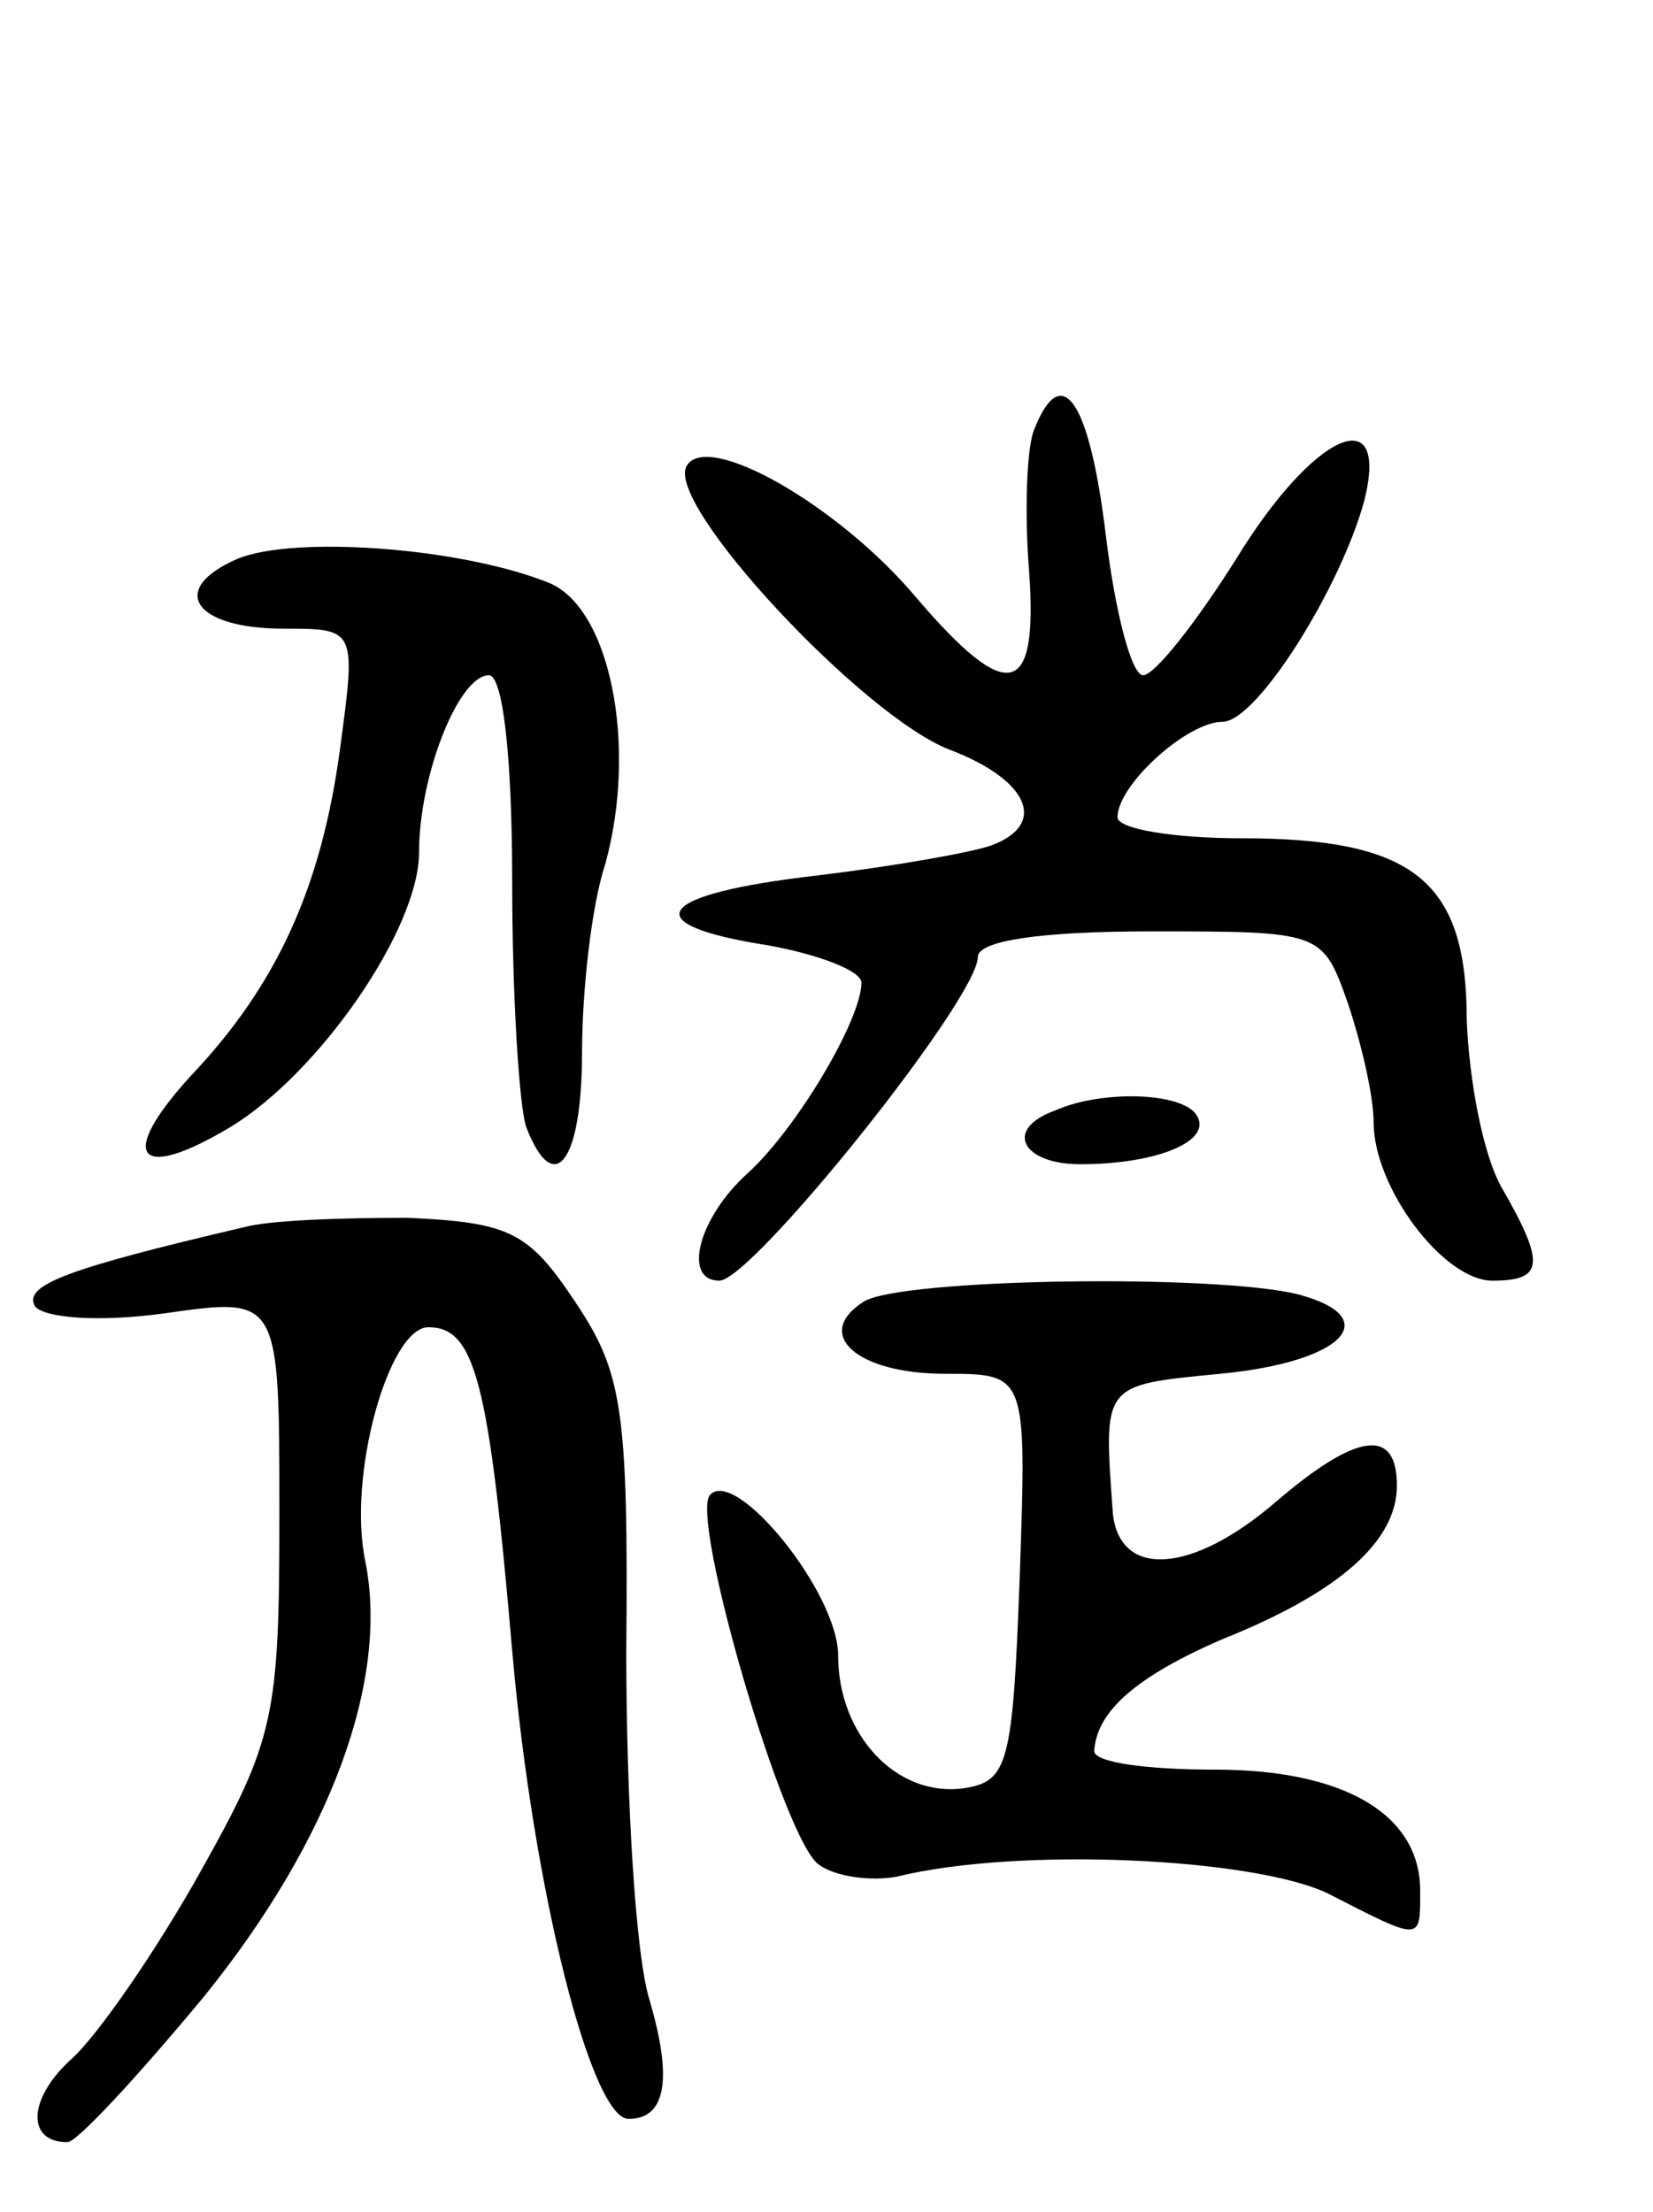
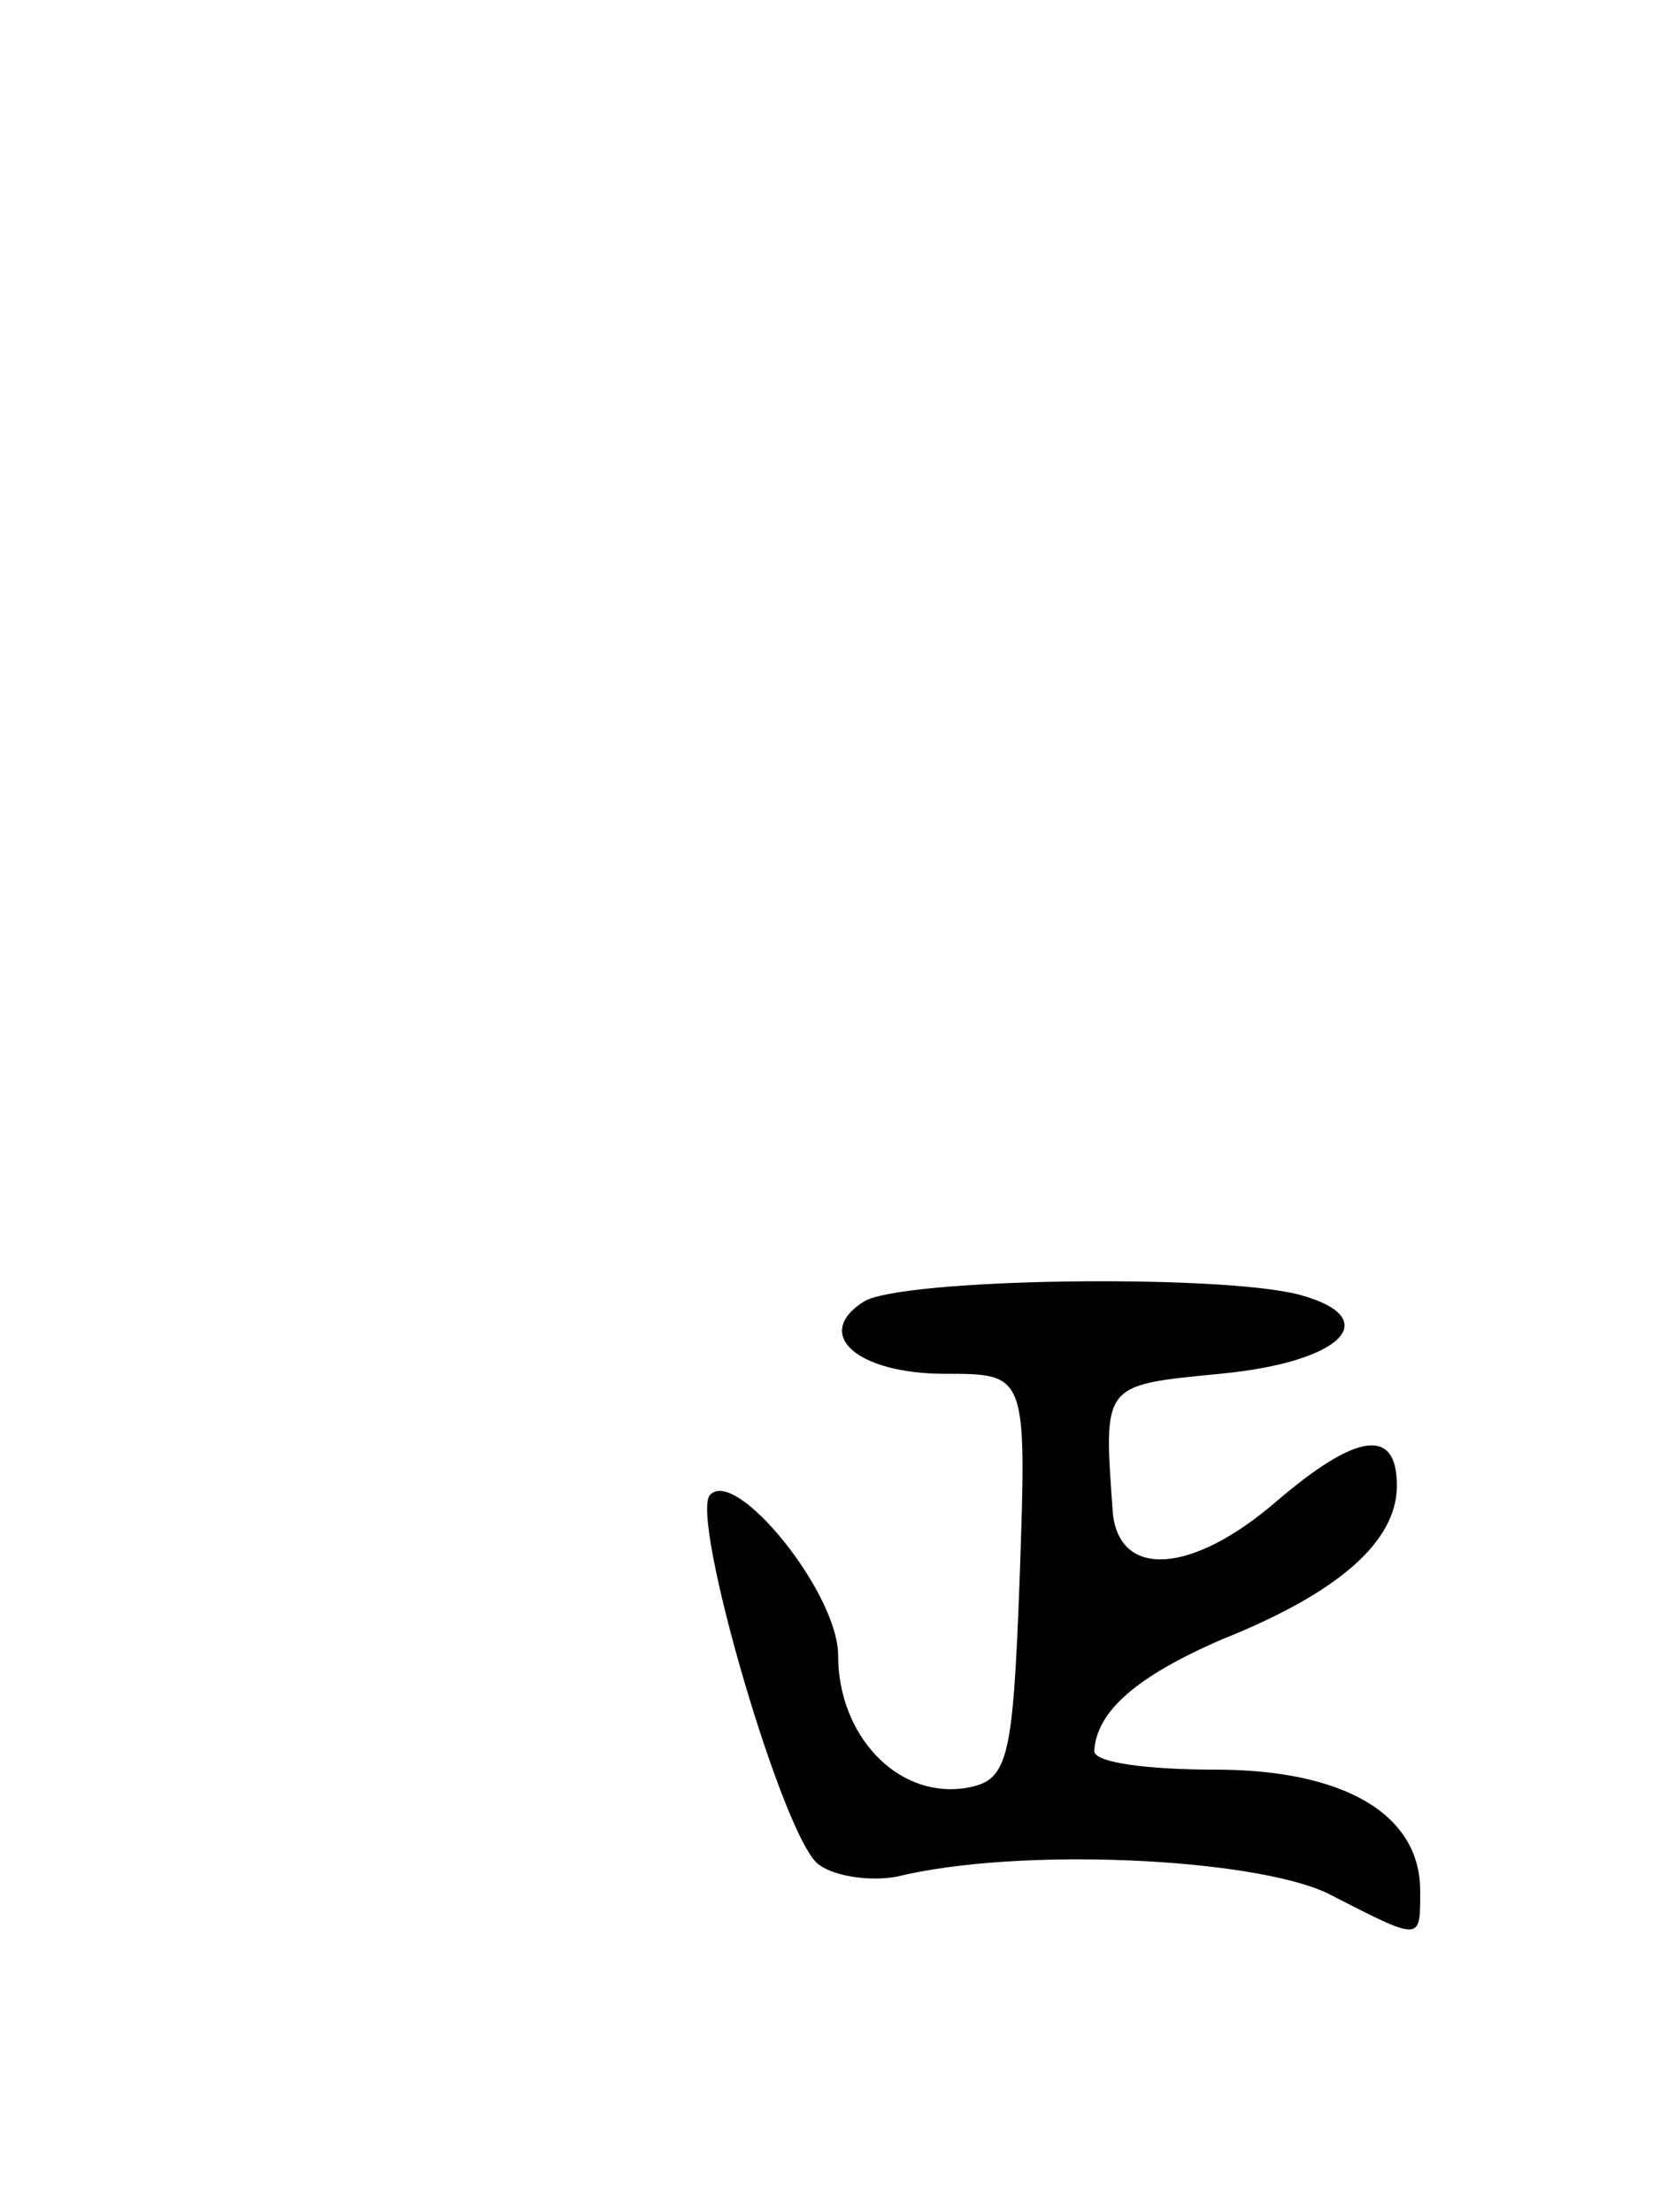
<svg xmlns="http://www.w3.org/2000/svg" version="1.0" width="71" height="95" viewBox="0 0 71 95">
  <g transform="translate(0,95) scale(0.1,-0.1)">
-     <path d="M444 765 c-3 -8 -4 -35 -2 -60 4 -55 -9 -58 -49 -11 -33 39 -89 71 -98 56 -10 -16 76 -108 113 -122 34 -13 42 -32 18 -41 -8 -3 -42 -9 -75 -13 -70 -8 -79 -21 -21 -30 22 -4 40 -11 40 -16 0 -16 -28 -63 -49 -82 -21 -19 -28 -46 -12 -46 14 0 111 121 111 139 0 7 27 11 74 11 74 0 74 0 85 -31 6 -18 11 -40 11 -51 0 -28 30 -68 51 -68 22 0 23 7 4 40 -8 14 -14 46 -15 72 0 60 -23 78 -97 78 -29 0 -53 4 -53 9 0 14 30 41 45 41 15 0 51 58 61 95 11 44 -22 29 -55 -25 -17 -27 -35 -50 -40 -50 -5 0 -12 27 -16 60 -7 58 -19 76 -31 45z" />
-     <path d="M102 710 c-30 -13 -19 -30 20 -30 31 0 31 0 24 -52 -8 -59 -27 -101 -64 -140 -32 -35 -23 -46 17 -22 38 23 81 85 81 118 0 33 17 76 30 76 6 0 10 -35 10 -89 0 -49 3 -96 6 -105 12 -31 24 -15 24 32 0 26 4 63 10 81 14 51 2 111 -25 121 -38 15 -109 20 -133 10z" />
-     <path d="M453 473 c-22 -8 -14 -23 11 -23 33 0 57 10 50 21 -6 10 -41 11 -61 2z" />
-     <path d="M105 423 c-77 -18 -95 -25 -90 -34 4 -5 27 -7 56 -3 49 7 49 7 49 -86 0 -87 -2 -97 -34 -154 -19 -34 -44 -70 -55 -80 -19 -17 -20 -36 -2 -36 4 0 30 28 59 63 54 67 79 135 69 186 -8 37 10 101 27 101 20 0 26 -23 36 -139 9 -103 34 -201 50 -201 16 0 19 17 9 51 -6 19 -10 86 -10 150 1 105 -2 120 -22 150 -20 30 -28 34 -72 36 -28 0 -59 -1 -70 -4z" />
    <path d="M371 391 c-22 -14 -3 -31 35 -31 35 0 35 0 32 -87 -3 -81 -5 -88 -24 -91 -29 -4 -54 23 -54 57 0 27 -44 81 -55 69 -9 -9 32 -150 47 -159 7 -5 22 -7 33 -5 53 13 153 8 185 -7 41 -21 40 -21 40 1 0 33 -33 52 -88 52 -29 0 -52 3 -52 8 1 17 18 32 55 48 50 20 75 42 75 66 0 25 -17 23 -52 -7 -36 -31 -67 -33 -70 -5 -4 56 -5 55 46 60 53 5 71 24 34 34 -35 9 -171 7 -187 -3z" />
  </g>
</svg>